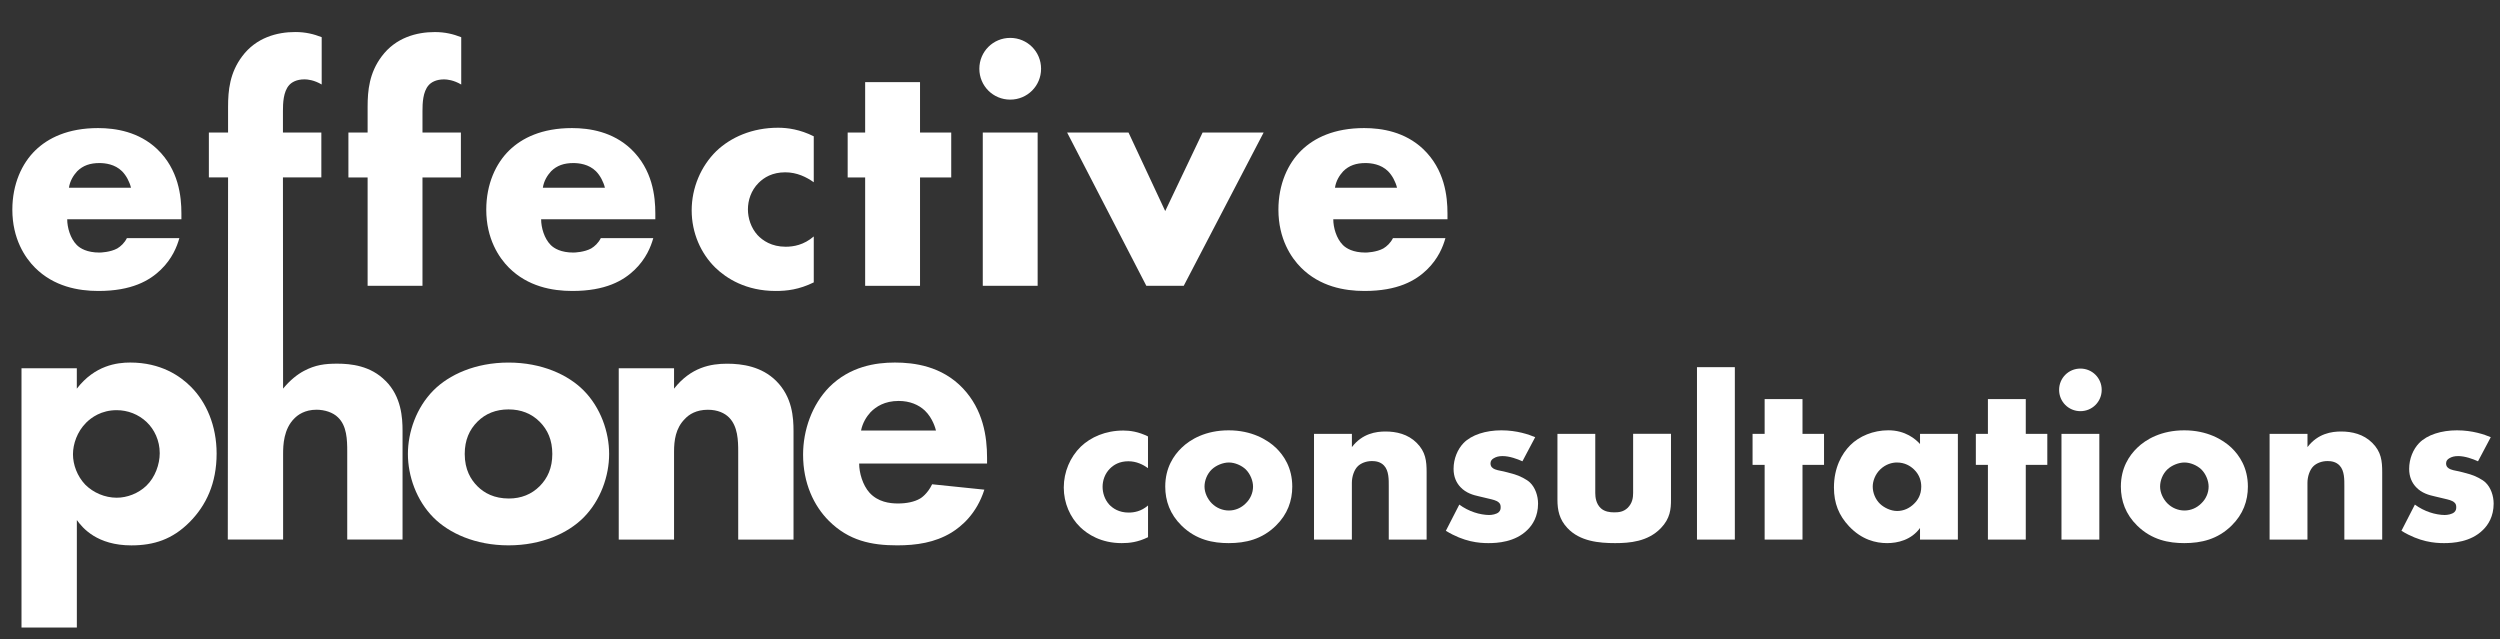
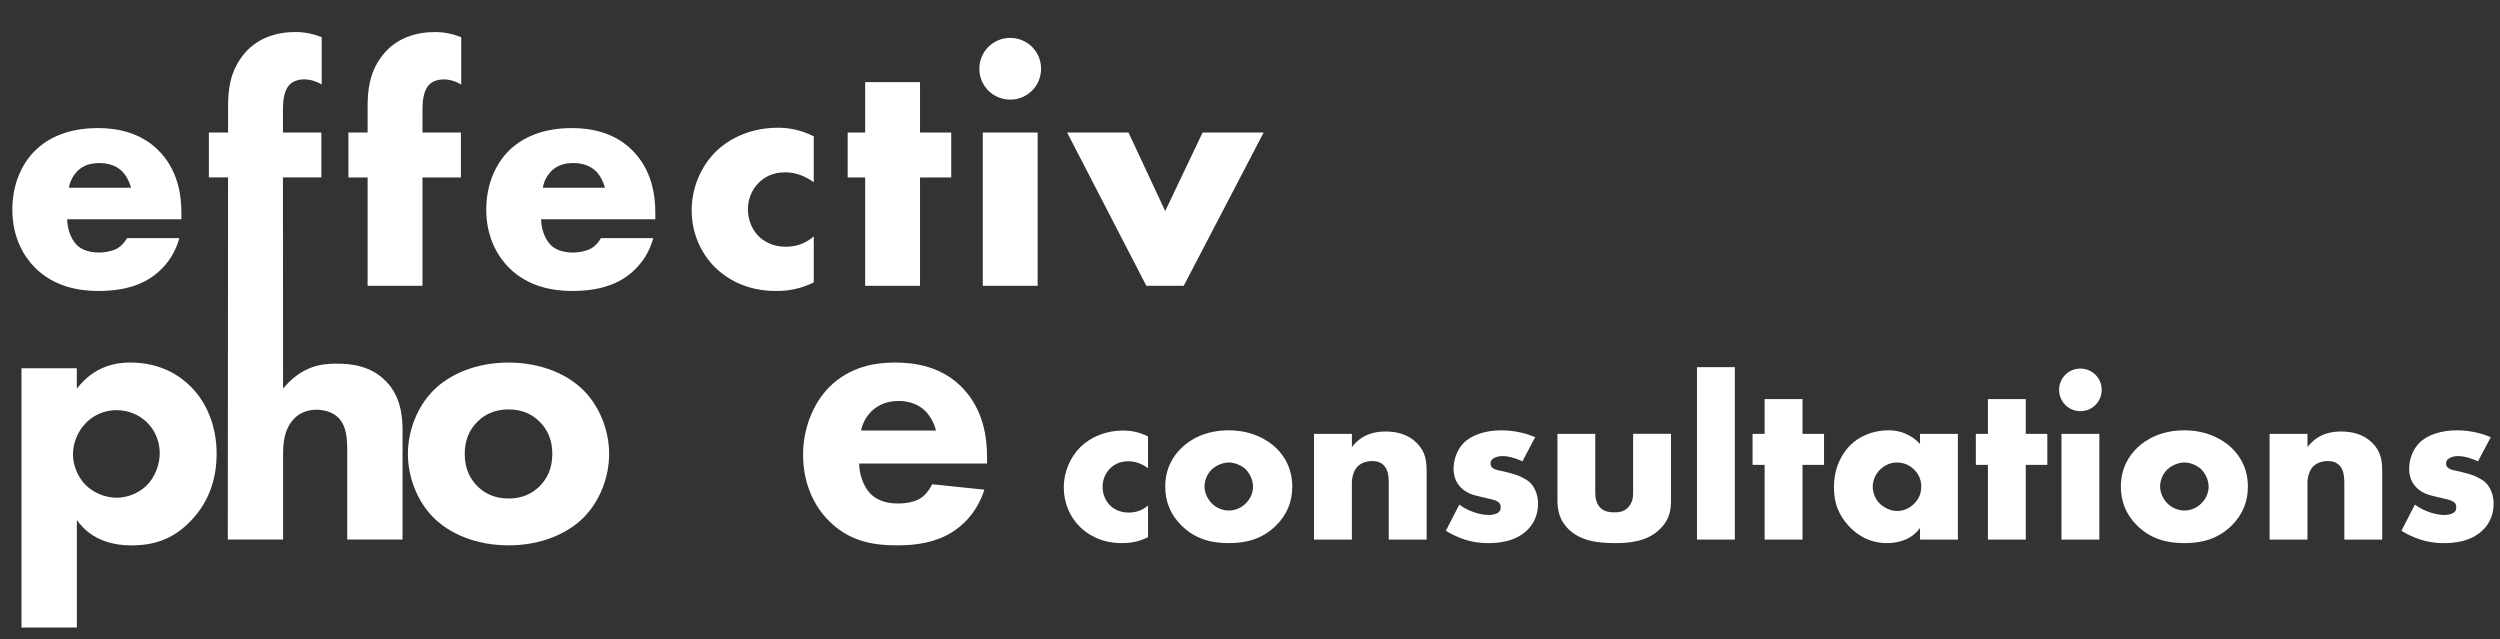
<svg xmlns="http://www.w3.org/2000/svg" id="uuid-36d40564-6d0d-4a96-8bf6-bff5868afcb0" data-name="Ebene 1" viewBox="0 0 729.03 186.47">
  <rect x="0" y="0" width="729.03" height="186.47" fill="#333333" stroke="none" />
  <path d="M52.9,63.95H19.6c0,2.4.9,5.6,2.8,7.5,1,1,3,2.2,6.6,2.2.4,0,3.2-.1,5.2-1.2,1-.6,2.1-1.6,2.8-3h15.3c-.7,2.5-2.1,6-5.4,9.2s-8.5,6.2-18.2,6.2c-5.9,0-13-1.3-18.5-6.8-2.9-2.9-6.6-8.4-6.6-16.9,0-7.5,2.8-13.5,6.7-17.3,3.7-3.6,9.5-6.5,18.3-6.5,5.2,0,11.9,1.1,17.2,6.1,6.3,6,7.1,13.8,7.1,18.8v1.7ZM38.2,54.75c-.4-1.7-1.4-3.6-2.6-4.8-2.1-2.1-5-2.4-6.6-2.4-2.7,0-4.8.7-6.5,2.4-1.1,1.2-2.1,2.8-2.4,4.8h18.1Z" style="fill: #fff;" />
  <path d="M123.2,51.75v31.6h-16v-31.6h-5.6v-13.1h5.6v-7.5c0-4.8.5-9.9,4.1-14.7,4.1-5.5,10.2-7.1,15.5-7.1,3,0,5.4.6,7.7,1.5v13.8c-2.2-1.3-4.1-1.5-5-1.5-2.4,0-3.8.9-4.5,1.7-1.7,1.9-1.8,5.3-1.8,7.5v6.3h11.2v13.1h-11.2Z" style="fill: #fff;" />
  <path d="M191.1,63.95h-33.3c0,2.4.9,5.6,2.8,7.5,1,1,3,2.2,6.6,2.2.4,0,3.2-.1,5.2-1.2,1-.6,2.1-1.6,2.8-3h15.3c-.7,2.5-2.1,6-5.4,9.2s-8.5,6.2-18.2,6.2c-5.9,0-13-1.3-18.5-6.8-2.9-2.9-6.6-8.4-6.6-16.9,0-7.5,2.8-13.5,6.7-17.3,3.7-3.6,9.5-6.5,18.3-6.5,5.2,0,11.9,1.1,17.2,6.1,6.3,6,7.1,13.8,7.1,18.8v1.7ZM176.4,54.75c-.4-1.7-1.4-3.6-2.6-4.8-2.1-2.1-5-2.4-6.6-2.4-2.7,0-4.8.7-6.5,2.4-1.1,1.2-2.1,2.8-2.4,4.8h18.1Z" style="fill: #fff;" />
  <path d="M237.3,82.35c-4.3,2.1-7.8,2.5-11.1,2.5-8.7,0-14.4-3.7-17.6-6.8-4.2-4.1-6.9-10.1-6.9-16.7s2.7-12.9,7.2-17.3c4.2-4,10.4-6.8,18-6.8,2.8,0,6.4.5,10.4,2.5v13.4c-2.1-1.5-4.9-2.9-8.3-2.9-3.8,0-6.2,1.5-7.8,3.1-2.2,2.2-3.1,5.1-3.1,7.7s.9,5.4,2.8,7.5c1.5,1.6,4.1,3.4,8.2,3.4,2.3,0,5.3-.5,8.2-3v13.4Z" style="fill: #fff;" />
  <path d="M268.29,51.75v31.6h-16v-31.6h-5.1v-13.1h5.1v-14.7h16v14.7h9.1v13.1h-9.1Z" style="fill: #fff;" />
  <path d="M294.59,11.05c5,0,9,4,9,9s-4,9-9,9-9-4-9-9,4-9,9-9ZM302.59,38.65v44.7h-16v-44.7h16Z" style="fill: #fff;" />
  <path d="M329.09,38.65l10.7,22.9,10.9-22.9h17.8l-23.3,44.7h-10.9l-23.1-44.7h17.9Z" style="fill: #fff;" />
-   <path d="M422.1,63.95h-33.3c0,2.4.9,5.6,2.8,7.5,1,1,3,2.2,6.6,2.2.4,0,3.2-.1,5.2-1.2,1-.6,2.1-1.6,2.8-3h15.3c-.7,2.5-2.1,6-5.4,9.2-3.3,3.2-8.5,6.2-18.2,6.2-5.9,0-13-1.3-18.5-6.8-2.9-2.9-6.6-8.4-6.6-16.9,0-7.5,2.8-13.5,6.7-17.3,3.7-3.6,9.5-6.5,18.3-6.5,5.2,0,11.9,1.1,17.2,6.1,6.3,6,7.1,13.8,7.1,18.8v1.7ZM407.39,54.75c-.4-1.7-1.4-3.6-2.6-4.8-2.1-2.1-5-2.4-6.6-2.4-2.7,0-4.8.7-6.5,2.4-1.1,1.2-2.1,2.8-2.4,4.8h18.1Z" style="fill: #fff;" />
  <path d="M22.4,183H6.27v-75.6h16.13v5.94c5.26-6.83,11.76-7.62,15.57-7.62,8.96,0,14.56,3.92,17.7,7.06,4.48,4.48,7.5,11.31,7.5,19.49,0,8.62-3.02,15.12-7.95,20.05-4.93,4.93-10.3,6.72-16.91,6.72-9.97,0-14.22-5.04-15.9-7.39v31.36ZM25.09,123.3c-2.58,2.58-3.81,6.16-3.81,9.18s1.23,6.38,3.58,8.85c2.35,2.35,5.71,3.81,9.18,3.81,3.02,0,6.27-1.23,8.62-3.47,2.58-2.46,3.92-6.27,3.92-9.52,0-3.7-1.57-6.94-3.81-9.07-2.35-2.24-5.49-3.47-8.74-3.47-4.48,0-7.39,2.13-8.96,3.7Z" style="fill: #fff;" />
  <path d="M112.45,111.09c-4.37-4.48-10.19-5.04-14.11-5.04-3.58,0-6.38.34-9.74,2.13-1.9,1.01-4.03,2.69-6.05,5.15l-.04-61.59h11.2v-13.1h-11.2v-6.3c0-2.2.1-5.6,1.8-7.5.7-.8,2.1-1.7,4.5-1.7.9,0,2.8.2,5,1.5v-13.8c-2.3-.9-4.7-1.5-7.7-1.5-5.3,0-11.4,1.6-15.5,7.1-3.6,4.8-4.1,9.9-4.1,14.7v7.5h-5.6v13.1h5.6l-.08,105.6h16.13v-24.98c0-2.46.11-7.28,3.36-10.42.9-.9,2.91-2.46,6.38-2.46,2.35,0,4.82.78,6.27,2.24,2.58,2.46,2.69,6.5,2.69,9.97v25.65h16.13v-31.7c0-3.81-.34-9.97-4.93-14.56Z" style="fill: #fff;" />
  <path d="M170.13,150.97c-4.48,4.48-12.1,8.06-21.84,8.06s-17.36-3.58-21.84-8.06c-5.04-5.04-7.5-12.21-7.5-18.59s2.46-13.55,7.5-18.59c4.48-4.48,12.1-8.06,21.84-8.06s17.36,3.58,21.84,8.06c5.04,5.04,7.5,12.21,7.5,18.59s-2.46,13.55-7.5,18.59ZM139.22,122.97c-2.35,2.35-3.7,5.38-3.7,9.41,0,4.59,1.79,7.5,3.7,9.41,2.02,2.02,4.93,3.58,9.18,3.58,3.58,0,6.61-1.23,8.96-3.58,2.35-2.35,3.7-5.38,3.7-9.41s-1.34-7.06-3.7-9.41c-2.35-2.35-5.38-3.58-9.07-3.58s-6.72,1.23-9.07,3.58Z" style="fill: #fff;" />
-   <path d="M180.43,107.4h16.13v5.94c4.93-6.27,10.75-7.28,15.46-7.28,4.37,0,10.08.78,14.34,5.04,4.7,4.7,5.04,10.64,5.04,14.67v31.58h-16.13v-25.65c0-3.25-.11-7.39-2.69-9.97-1.23-1.23-3.25-2.24-6.16-2.24-3.36,0-5.49,1.34-6.72,2.69-2.69,2.69-3.14,6.27-3.14,9.52v25.65h-16.13v-49.95Z" style="fill: #fff;" />
  <path d="M287.84,135.17h-37.3c0,2.69,1.01,6.27,3.02,8.51,2.46,2.69,5.82,3.14,8.29,3.14s4.82-.45,6.5-1.46c.22-.11,2.13-1.34,3.47-4.14l15.23,1.57c-2.24,7.06-6.72,10.75-9.63,12.54-4.82,2.91-10.19,3.7-15.79,3.7-7.5,0-14.11-1.34-19.94-7.17-4.37-4.37-7.5-10.98-7.5-19.26,0-7.17,2.58-14.56,7.62-19.71,6.05-6.05,13.55-7.17,19.15-7.17s13.66,1.01,19.82,7.5c5.94,6.27,7.06,14.11,7.06,20.27v1.68ZM272.94,125.54c-.11-.45-.9-3.58-3.25-5.82-1.79-1.68-4.37-2.8-7.62-2.8-4.14,0-6.61,1.68-8.18,3.25-1.23,1.34-2.35,3.14-2.8,5.38h21.84Z" style="fill: #fff;" />
  <path d="M334.77,156.66c-2.97,1.45-5.38,1.72-7.66,1.72-6,0-9.93-2.55-12.14-4.69-2.9-2.83-4.76-6.97-4.76-11.52s1.86-8.9,4.97-11.93c2.9-2.76,7.17-4.69,12.42-4.69,1.93,0,4.41.34,7.17,1.72v9.24c-1.45-1.04-3.38-2-5.72-2-2.62,0-4.28,1.04-5.38,2.14-1.52,1.52-2.14,3.52-2.14,5.31s.62,3.72,1.93,5.17c1.04,1.1,2.83,2.34,5.66,2.34,1.59,0,3.66-.34,5.66-2.07v9.24Z" style="fill: #fff;" />
  <path d="M372.08,153.28c-4.07,4-8.83,5.1-13.79,5.1-4.48,0-9.45-.9-13.73-5.1-3.38-3.31-4.76-7.24-4.76-11.38,0-5.52,2.48-9.1,4.76-11.31,2.55-2.48,7.04-5.1,13.73-5.1s11.24,2.69,13.79,5.1c2.28,2.21,4.76,5.79,4.76,11.31,0,4.14-1.38,8.07-4.76,11.38ZM353.39,136.87c-1.38,1.31-2.14,3.24-2.14,5.03s.9,3.66,2.14,4.9c1.31,1.31,3.1,2.07,4.97,2.07s3.59-.76,4.9-2.07c1.38-1.31,2.14-3.1,2.14-4.9,0-1.66-.76-3.66-2.14-5.03-1.24-1.17-3.17-2-4.9-2s-3.72.83-4.97,2Z" style="fill: #fff;" />
  <path d="M383.19,126.52h11.04v3.86c3.04-4,7.1-4.55,9.79-4.55,3.17,0,6.55.76,9.1,3.31,2.62,2.62,2.9,5.24,2.9,8.62v19.59h-11.04v-15.59c0-1.79.07-4.48-1.38-6-1.03-1.1-2.41-1.31-3.52-1.31-1.72,0-3.17.62-4.07,1.45-1.1,1.03-1.79,3.03-1.79,4.9v16.55h-11.04v-30.83Z" style="fill: #fff;" />
  <path d="M425.54,147.14c1.31.97,2.9,1.79,4.41,2.28,1.38.48,3.1.76,4.28.76.83,0,2.14-.21,2.83-.83.48-.48.55-.9.55-1.45,0-.48-.07-.97-.55-1.38-.69-.62-1.79-.83-2.9-1.1l-2.9-.69c-1.52-.34-3.72-.9-5.38-2.69-1.17-1.24-2-2.97-2-5.31,0-2.96,1.17-5.72,2.9-7.52,2.34-2.41,6.48-3.72,11.04-3.72s8.07,1.24,9.86,2l-3.72,7.03c-1.52-.69-3.79-1.52-5.79-1.52-1.1,0-1.86.21-2.55.62-.62.34-.97.83-.97,1.52,0,.97.62,1.45,1.31,1.72,1.03.41,1.93.41,3.66.9l2,.55c1.45.41,3.66,1.52,4.55,2.41,1.52,1.45,2.35,3.86,2.35,6.14,0,3.72-1.59,6.21-3.1,7.66-3.59,3.59-8.83,3.86-11.38,3.86-2.76,0-7.1-.34-12.41-3.59l3.93-7.66Z" style="fill: #fff;" />
  <path d="M465.2,126.52v17.24c0,1.24.21,3.17,1.66,4.48,1.1.97,2.55,1.17,3.86,1.17,1.38,0,2.69-.14,3.93-1.31,1.38-1.38,1.59-2.97,1.59-4.35v-17.24h11.04v19.24c0,2.62-.21,5.45-2.97,8.28-3.79,3.93-9.1,4.35-13.31,4.35-4.62,0-10.28-.48-13.93-4.41-2.35-2.48-2.9-5.24-2.9-8.21v-19.24h11.04Z" style="fill: #fff;" />
  <path d="M505.9,107.07v50.28h-11.04v-50.28h11.04Z" style="fill: #fff;" />
  <path d="M525.63,135.56v21.79h-11.04v-21.79h-3.52v-9.04h3.52v-10.14h11.04v10.14h6.28v9.04h-6.28Z" style="fill: #fff;" />
  <path d="M559.9,126.52h11.04v30.83h-11.04v-3.38c-2.55,3.52-6.55,4.41-9.59,4.41-3.31,0-7.38-.97-11.1-4.9-2.97-3.17-4.41-6.69-4.41-11.31,0-5.79,2.28-9.86,4.76-12.35,2.62-2.62,6.69-4.34,11.1-4.34,4.97,0,7.93,2.55,9.24,4v-2.97ZM548.32,136.87c-1.52,1.45-2.21,3.45-2.21,5.03,0,1.79.76,3.72,2.14,5.04,1.17,1.1,3.1,2.07,4.97,2.07s3.59-.76,4.97-2.14c.97-.96,2.07-2.48,2.07-4.97,0-1.45-.41-3.38-2.14-5.03-1.03-.97-2.62-2-4.97-2-1.38,0-3.24.48-4.83,2Z" style="fill: #fff;" />
  <path d="M590.74,135.56v21.79h-11.04v-21.79h-3.52v-9.04h3.52v-10.14h11.04v10.14h6.28v9.04h-6.28Z" style="fill: #fff;" />
  <path d="M606.67,107.48c3.45,0,6.21,2.76,6.21,6.21s-2.76,6.21-6.21,6.21-6.21-2.76-6.21-6.21,2.76-6.21,6.21-6.21ZM612.19,126.52v30.83h-11.04v-30.83h11.04Z" style="fill: #fff;" />
  <path d="M650.75,153.28c-4.07,4-8.83,5.1-13.79,5.1-4.48,0-9.45-.9-13.73-5.1-3.38-3.31-4.76-7.24-4.76-11.38,0-5.52,2.48-9.1,4.76-11.31,2.55-2.48,7.04-5.1,13.73-5.1s11.24,2.69,13.79,5.1c2.28,2.21,4.76,5.79,4.76,11.31,0,4.14-1.38,8.07-4.76,11.38ZM632.05,136.87c-1.38,1.31-2.14,3.24-2.14,5.03s.9,3.66,2.14,4.9c1.31,1.31,3.1,2.07,4.97,2.07s3.59-.76,4.9-2.07c1.38-1.31,2.14-3.1,2.14-4.9,0-1.66-.76-3.66-2.14-5.03-1.24-1.17-3.17-2-4.9-2s-3.72.83-4.97,2Z" style="fill: #fff;" />
  <path d="M661.85,126.52h11.04v3.86c3.04-4,7.1-4.55,9.79-4.55,3.17,0,6.55.76,9.1,3.31,2.62,2.62,2.9,5.24,2.9,8.62v19.59h-11.04v-15.59c0-1.79.07-4.48-1.38-6-1.03-1.1-2.41-1.31-3.52-1.31-1.72,0-3.17.62-4.07,1.45-1.1,1.03-1.79,3.03-1.79,4.9v16.55h-11.04v-30.83Z" style="fill: #fff;" />
  <path d="M704.2,147.14c1.31.97,2.9,1.79,4.41,2.28,1.38.48,3.1.76,4.28.76.83,0,2.14-.21,2.83-.83.48-.48.55-.9.55-1.45,0-.48-.07-.97-.55-1.38-.69-.62-1.79-.83-2.9-1.1l-2.9-.69c-1.52-.34-3.72-.9-5.38-2.69-1.17-1.24-2-2.97-2-5.31,0-2.96,1.17-5.72,2.9-7.52,2.34-2.41,6.48-3.72,11.04-3.72s8.07,1.24,9.86,2l-3.72,7.03c-1.52-.69-3.79-1.52-5.79-1.52-1.1,0-1.86.21-2.55.62-.62.34-.97.83-.97,1.52,0,.97.62,1.45,1.31,1.72,1.03.41,1.93.41,3.66.9l2,.55c1.45.41,3.66,1.52,4.55,2.41,1.52,1.45,2.35,3.86,2.35,6.14,0,3.72-1.59,6.21-3.1,7.66-3.59,3.59-8.83,3.86-11.38,3.86-2.76,0-7.1-.34-12.41-3.59l3.93-7.66Z" style="fill: #fff;" />
</svg>